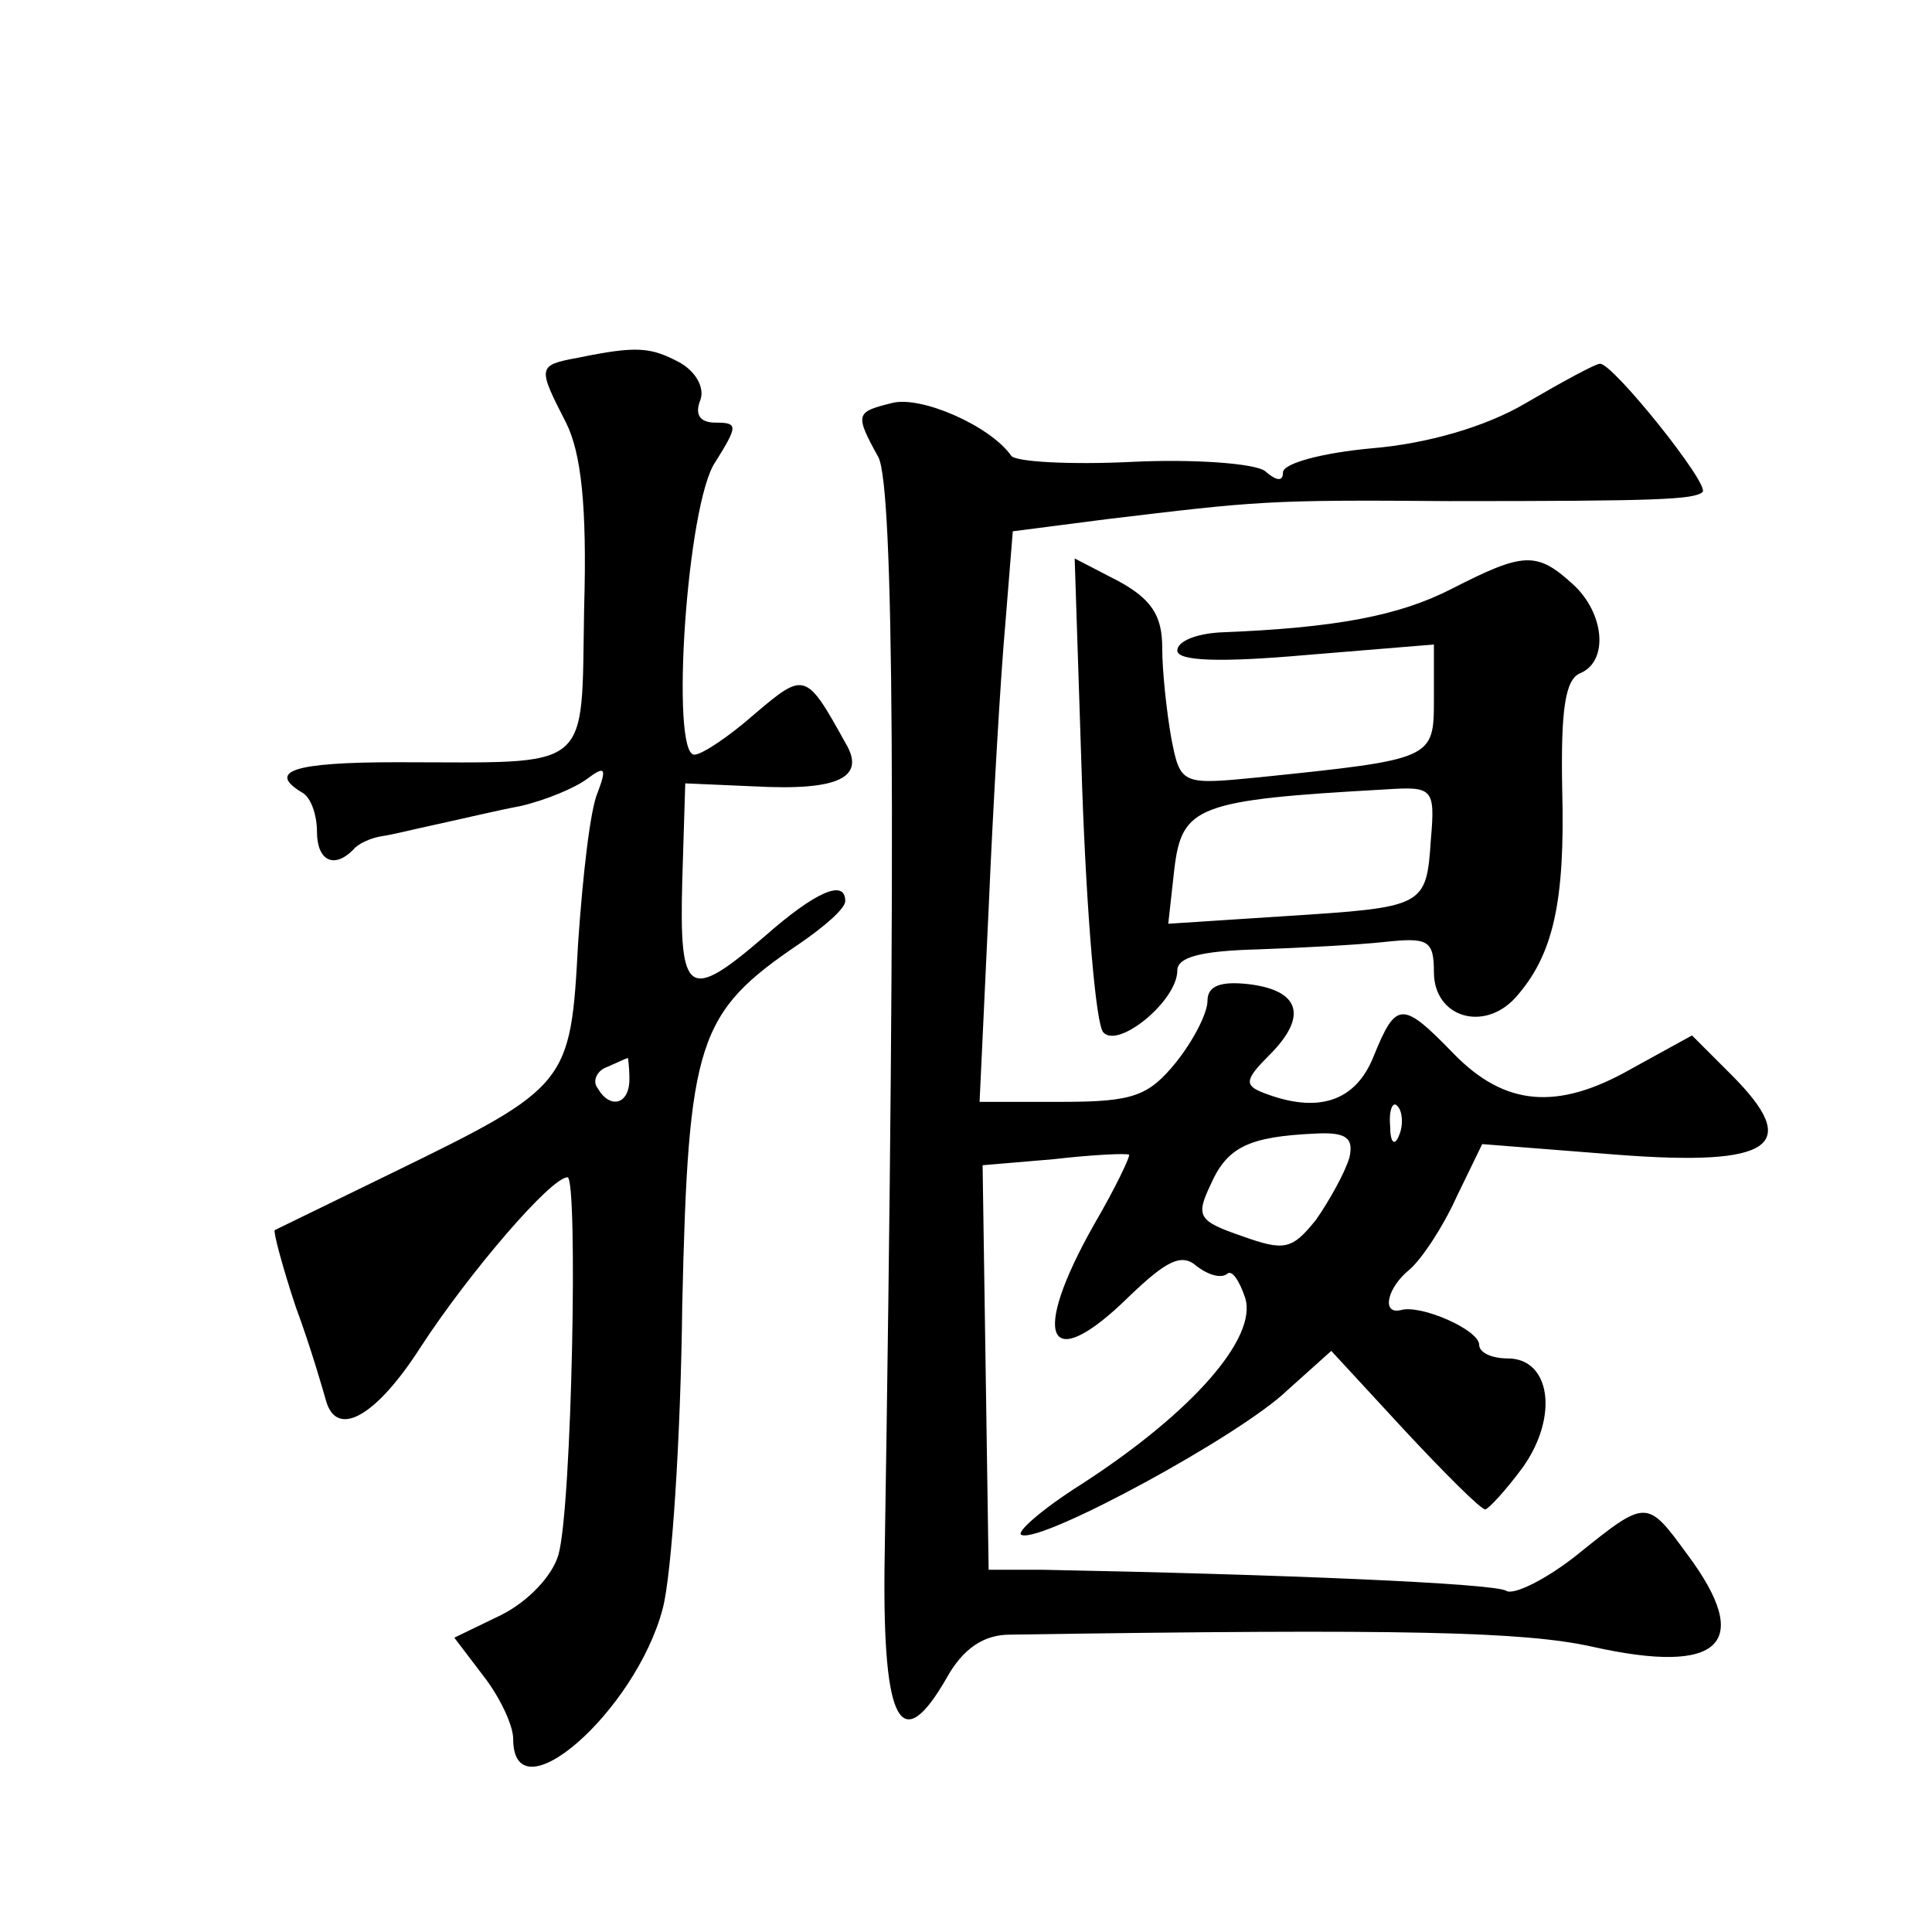
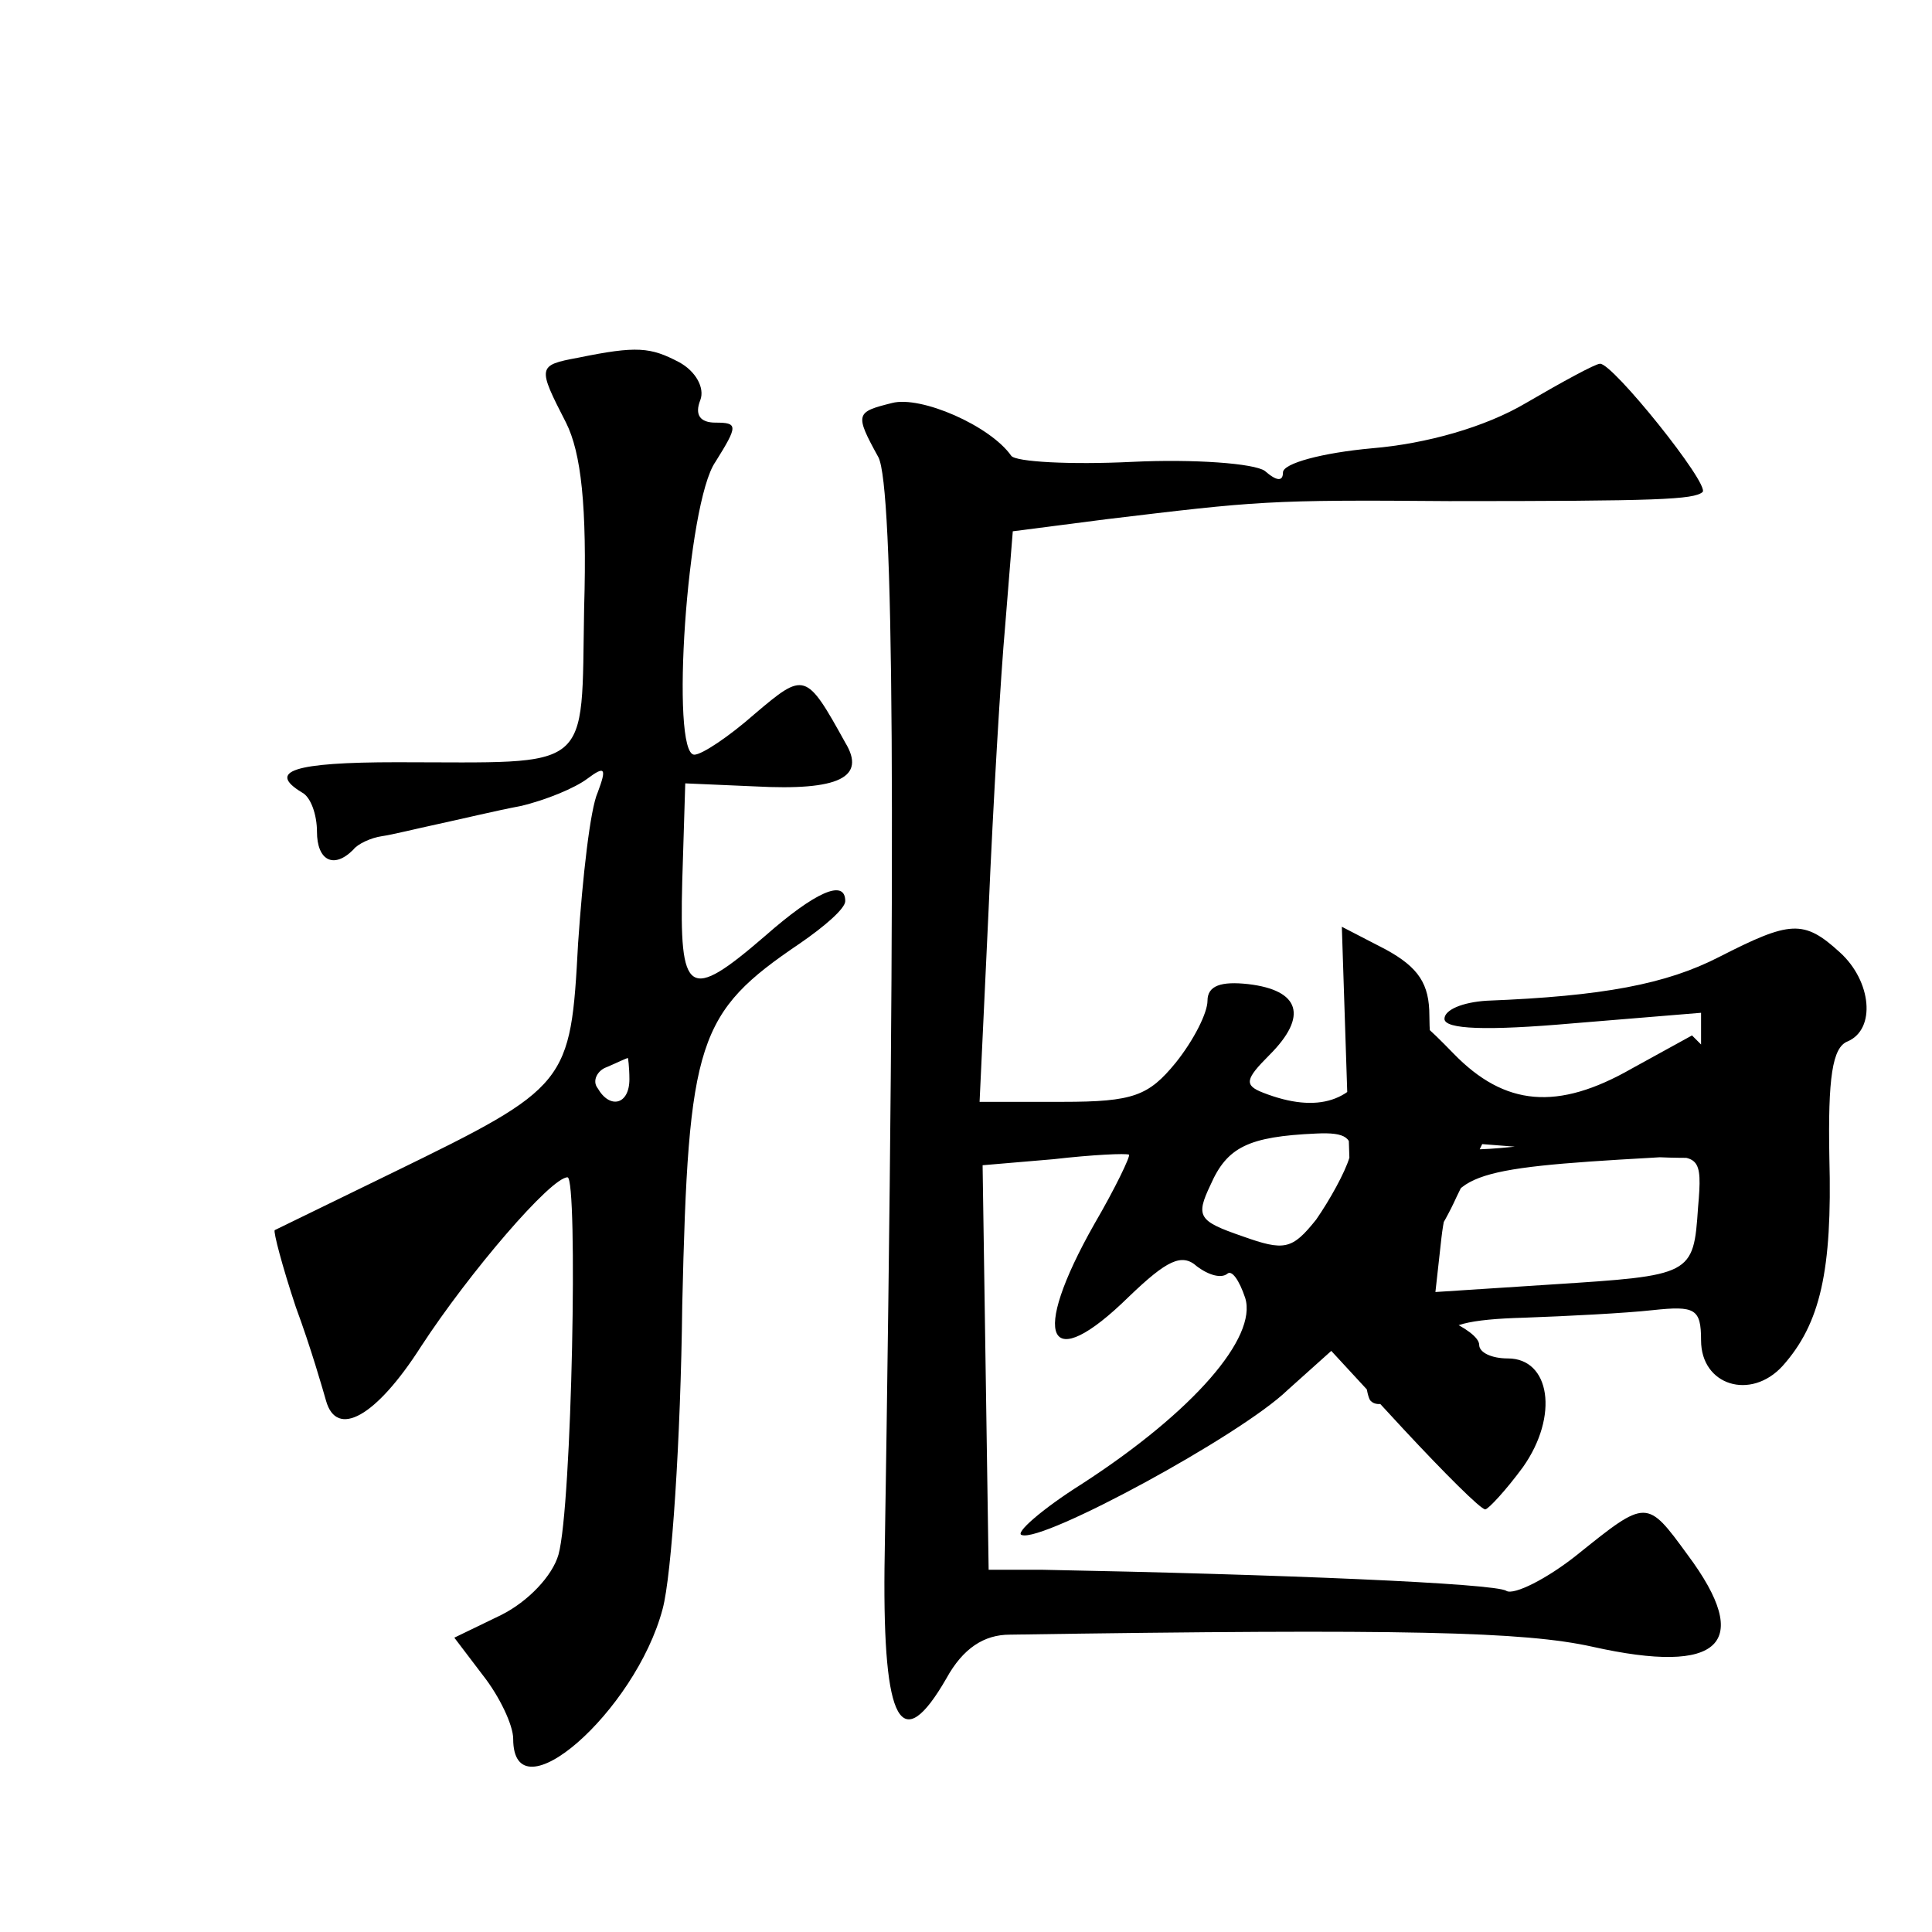
<svg xmlns="http://www.w3.org/2000/svg" version="1.0" width="128pt" height="128pt" viewBox="0 0 128 128" preserveAspectRatio="xMidYMid meet">
  <g transform="translate(0,128) scale(0.1,-0.1)" fill="#0" stroke="none">
-     <path d="M383 1043 c-27 -5 -27 -6 -8 -43 10 -20 14 -55 12 -123 -2 -110 7 -102 -124 -102 -69 0 -86 -6 -63 -20 6 -3 10 -15 10 -26 0 -19 11 -25 24 -12 3 4 12 8 19 9 7 1 23 5 37 8 14 3 39 9 55 12 17 4 36 12 44 18 12 9 13 7 7 -9 -5 -11 -10 -56 -13 -100 -5 -93 -6 -95 -123 -152 -41 -20 -76 -37 -78 -38 -1 -1 5 -24 14 -51 10 -27 18 -55 20 -62 7 -25 33 -11 63 36 32 49 86 112 97 112 7 0 3 -218 -6 -250 -4 -14 -20 -31 -38 -40 l-31 -15 19 -25 c11 -14 20 -33 20 -42 0 -53 81 18 99 86 6 22 12 113 13 201 4 176 10 194 78 240 16 11 30 23 30 28 0 15 -20 6 -53 -23 -51 -44 -57 -40 -55 36 l2 65 46 -2 c56 -3 74 6 60 29 -26 47 -27 47 -60 19 -17 -15 -35 -27 -40 -27 -16 0 -5 167 14 194 15 24 15 26 0 26 -10 0 -14 5 -10 15 3 8 -3 19 -14 25 -19 10 -28 11 -67 3z m34 -478 c0 -17 -13 -20 -21 -6 -4 5 0 12 6 14 7 3 13 6 14 6 0 1 1 -6 1 -14z M1011 1013 c-27 -16 -66 -27 -102 -30 -33 -3 -59 -10 -59 -16 0 -6 -4 -6 -12 1 -7 5 -47 8 -88 6 -41 -2 -77 0 -80 4 -14 20 -60 40 -79 35 -24 -6 -25 -7 -9 -36 10 -20 12 -232 4 -736 -1 -103 11 -125 41 -73 11 20 25 29 42 29 263 4 341 2 386 -8 85 -19 107 2 63 61 -27 37 -27 37 -73 0 -20 -16 -42 -27 -47 -24 -7 5 -151 11 -308 14 l-35 0 -2 134 -2 134 47 4 c26 3 48 4 50 3 1 -1 -9 -22 -23 -46 -43 -76 -31 -101 23 -48 25 24 35 29 45 20 8 -6 16 -8 20 -5 3 3 8 -4 12 -16 8 -26 -34 -75 -108 -123 -27 -17 -45 -33 -40 -34 14 -5 145 66 176 96 l29 26 48 -52 c27 -29 51 -53 54 -53 2 0 14 13 25 28 24 34 18 72 -10 72 -11 0 -19 4 -19 9 0 10 -39 27 -52 23 -13 -3 -9 15 6 27 8 7 22 28 31 48 l17 35 89 -7 c104 -8 123 6 76 53 l-26 26 -40 -22 c-49 -28 -84 -25 -118 10 -34 35 -38 35 -53 -2 -12 -30 -37 -38 -73 -24 -13 5 -12 9 4 25 26 26 20 43 -14 47 -18 2 -27 -1 -27 -11 0 -8 -9 -26 -21 -41 -18 -22 -28 -26 -75 -26 l-55 0 6 128 c3 70 8 155 11 188 l5 62 62 8 c100 12 107 13 227 12 139 0 162 1 168 6 5 5 -60 86 -68 85 -3 0 -25 -12 -49 -26z m-84 -485 c-3 -8 -6 -5 -6 6 -1 11 2 17 5 13 3 -3 4 -12 1 -19z m-33 -15 c-3 -10 -13 -28 -22 -41 -16 -20 -21 -21 -49 -11 -29 10 -31 13 -21 34 11 25 25 32 70 34 20 1 25 -3 22 -16z M717 757 c3 -83 9 -156 14 -161 10 -11 49 21 49 41 0 9 16 13 53 14 28 1 67 3 85 5 28 3 32 1 32 -20 0 -30 33 -40 54 -17 25 28 33 63 31 138 -1 53 2 73 12 77 19 8 16 40 -5 59 -24 22 -33 21 -80 -3 -35 -18 -77 -26 -154 -29 -16 -1 -28 -6 -28 -12 0 -7 28 -8 85 -3 l85 7 0 -36 c0 -40 0 -40 -116 -52 -51 -5 -52 -5 -58 26 -3 17 -6 44 -6 60 0 21 -7 32 -29 44 l-29 15 5 -153z m231 -33 c-3 -45 -4 -45 -97 -51 l-77 -5 4 36 c5 42 15 46 140 53 31 2 33 1 30 -33z" />
+     <path d="M383 1043 c-27 -5 -27 -6 -8 -43 10 -20 14 -55 12 -123 -2 -110 7 -102 -124 -102 -69 0 -86 -6 -63 -20 6 -3 10 -15 10 -26 0 -19 11 -25 24 -12 3 4 12 8 19 9 7 1 23 5 37 8 14 3 39 9 55 12 17 4 36 12 44 18 12 9 13 7 7 -9 -5 -11 -10 -56 -13 -100 -5 -93 -6 -95 -123 -152 -41 -20 -76 -37 -78 -38 -1 -1 5 -24 14 -51 10 -27 18 -55 20 -62 7 -25 33 -11 63 36 32 49 86 112 97 112 7 0 3 -218 -6 -250 -4 -14 -20 -31 -38 -40 l-31 -15 19 -25 c11 -14 20 -33 20 -42 0 -53 81 18 99 86 6 22 12 113 13 201 4 176 10 194 78 240 16 11 30 23 30 28 0 15 -20 6 -53 -23 -51 -44 -57 -40 -55 36 l2 65 46 -2 c56 -3 74 6 60 29 -26 47 -27 47 -60 19 -17 -15 -35 -27 -40 -27 -16 0 -5 167 14 194 15 24 15 26 0 26 -10 0 -14 5 -10 15 3 8 -3 19 -14 25 -19 10 -28 11 -67 3z m34 -478 c0 -17 -13 -20 -21 -6 -4 5 0 12 6 14 7 3 13 6 14 6 0 1 1 -6 1 -14z M1011 1013 c-27 -16 -66 -27 -102 -30 -33 -3 -59 -10 -59 -16 0 -6 -4 -6 -12 1 -7 5 -47 8 -88 6 -41 -2 -77 0 -80 4 -14 20 -60 40 -79 35 -24 -6 -25 -7 -9 -36 10 -20 12 -232 4 -736 -1 -103 11 -125 41 -73 11 20 25 29 42 29 263 4 341 2 386 -8 85 -19 107 2 63 61 -27 37 -27 37 -73 0 -20 -16 -42 -27 -47 -24 -7 5 -151 11 -308 14 l-35 0 -2 134 -2 134 47 4 c26 3 48 4 50 3 1 -1 -9 -22 -23 -46 -43 -76 -31 -101 23 -48 25 24 35 29 45 20 8 -6 16 -8 20 -5 3 3 8 -4 12 -16 8 -26 -34 -75 -108 -123 -27 -17 -45 -33 -40 -34 14 -5 145 66 176 96 l29 26 48 -52 c27 -29 51 -53 54 -53 2 0 14 13 25 28 24 34 18 72 -10 72 -11 0 -19 4 -19 9 0 10 -39 27 -52 23 -13 -3 -9 15 6 27 8 7 22 28 31 48 l17 35 89 -7 c104 -8 123 6 76 53 l-26 26 -40 -22 c-49 -28 -84 -25 -118 10 -34 35 -38 35 -53 -2 -12 -30 -37 -38 -73 -24 -13 5 -12 9 4 25 26 26 20 43 -14 47 -18 2 -27 -1 -27 -11 0 -8 -9 -26 -21 -41 -18 -22 -28 -26 -75 -26 l-55 0 6 128 c3 70 8 155 11 188 l5 62 62 8 c100 12 107 13 227 12 139 0 162 1 168 6 5 5 -60 86 -68 85 -3 0 -25 -12 -49 -26z m-84 -485 c-3 -8 -6 -5 -6 6 -1 11 2 17 5 13 3 -3 4 -12 1 -19z m-33 -15 c-3 -10 -13 -28 -22 -41 -16 -20 -21 -21 -49 -11 -29 10 -31 13 -21 34 11 25 25 32 70 34 20 1 25 -3 22 -16z c3 -83 9 -156 14 -161 10 -11 49 21 49 41 0 9 16 13 53 14 28 1 67 3 85 5 28 3 32 1 32 -20 0 -30 33 -40 54 -17 25 28 33 63 31 138 -1 53 2 73 12 77 19 8 16 40 -5 59 -24 22 -33 21 -80 -3 -35 -18 -77 -26 -154 -29 -16 -1 -28 -6 -28 -12 0 -7 28 -8 85 -3 l85 7 0 -36 c0 -40 0 -40 -116 -52 -51 -5 -52 -5 -58 26 -3 17 -6 44 -6 60 0 21 -7 32 -29 44 l-29 15 5 -153z m231 -33 c-3 -45 -4 -45 -97 -51 l-77 -5 4 36 c5 42 15 46 140 53 31 2 33 1 30 -33z" />
  </g>
</svg>